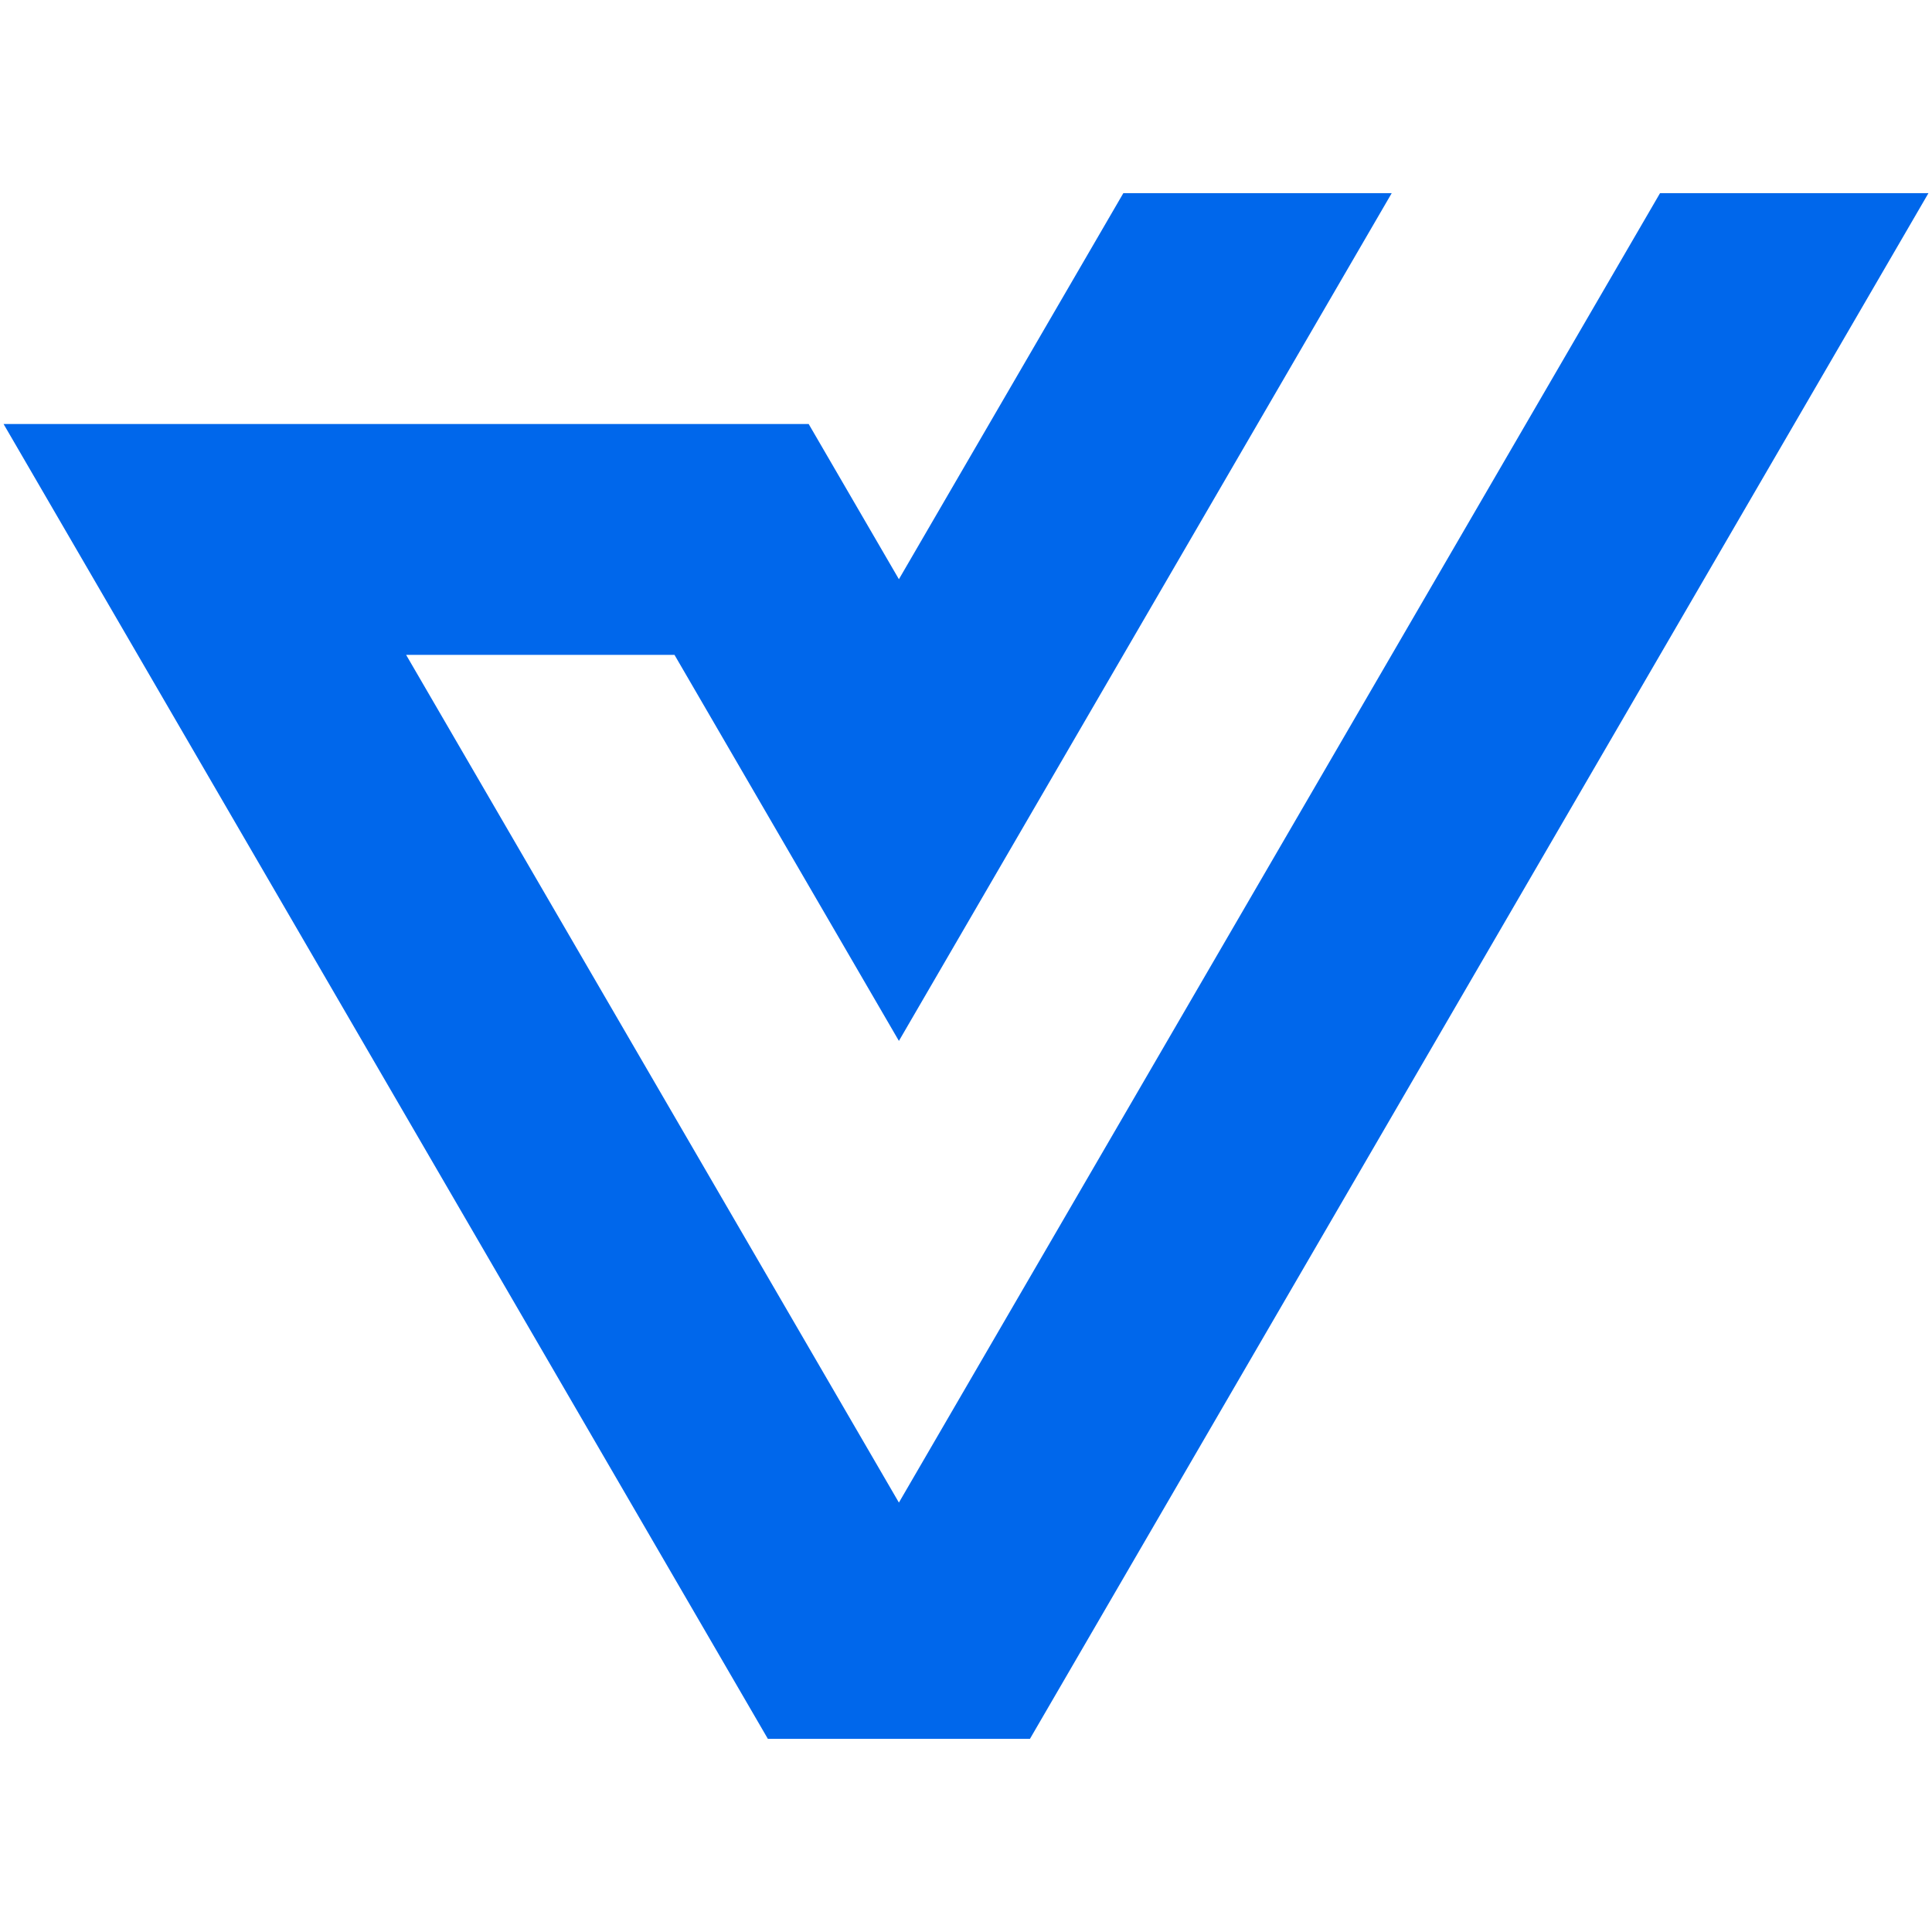
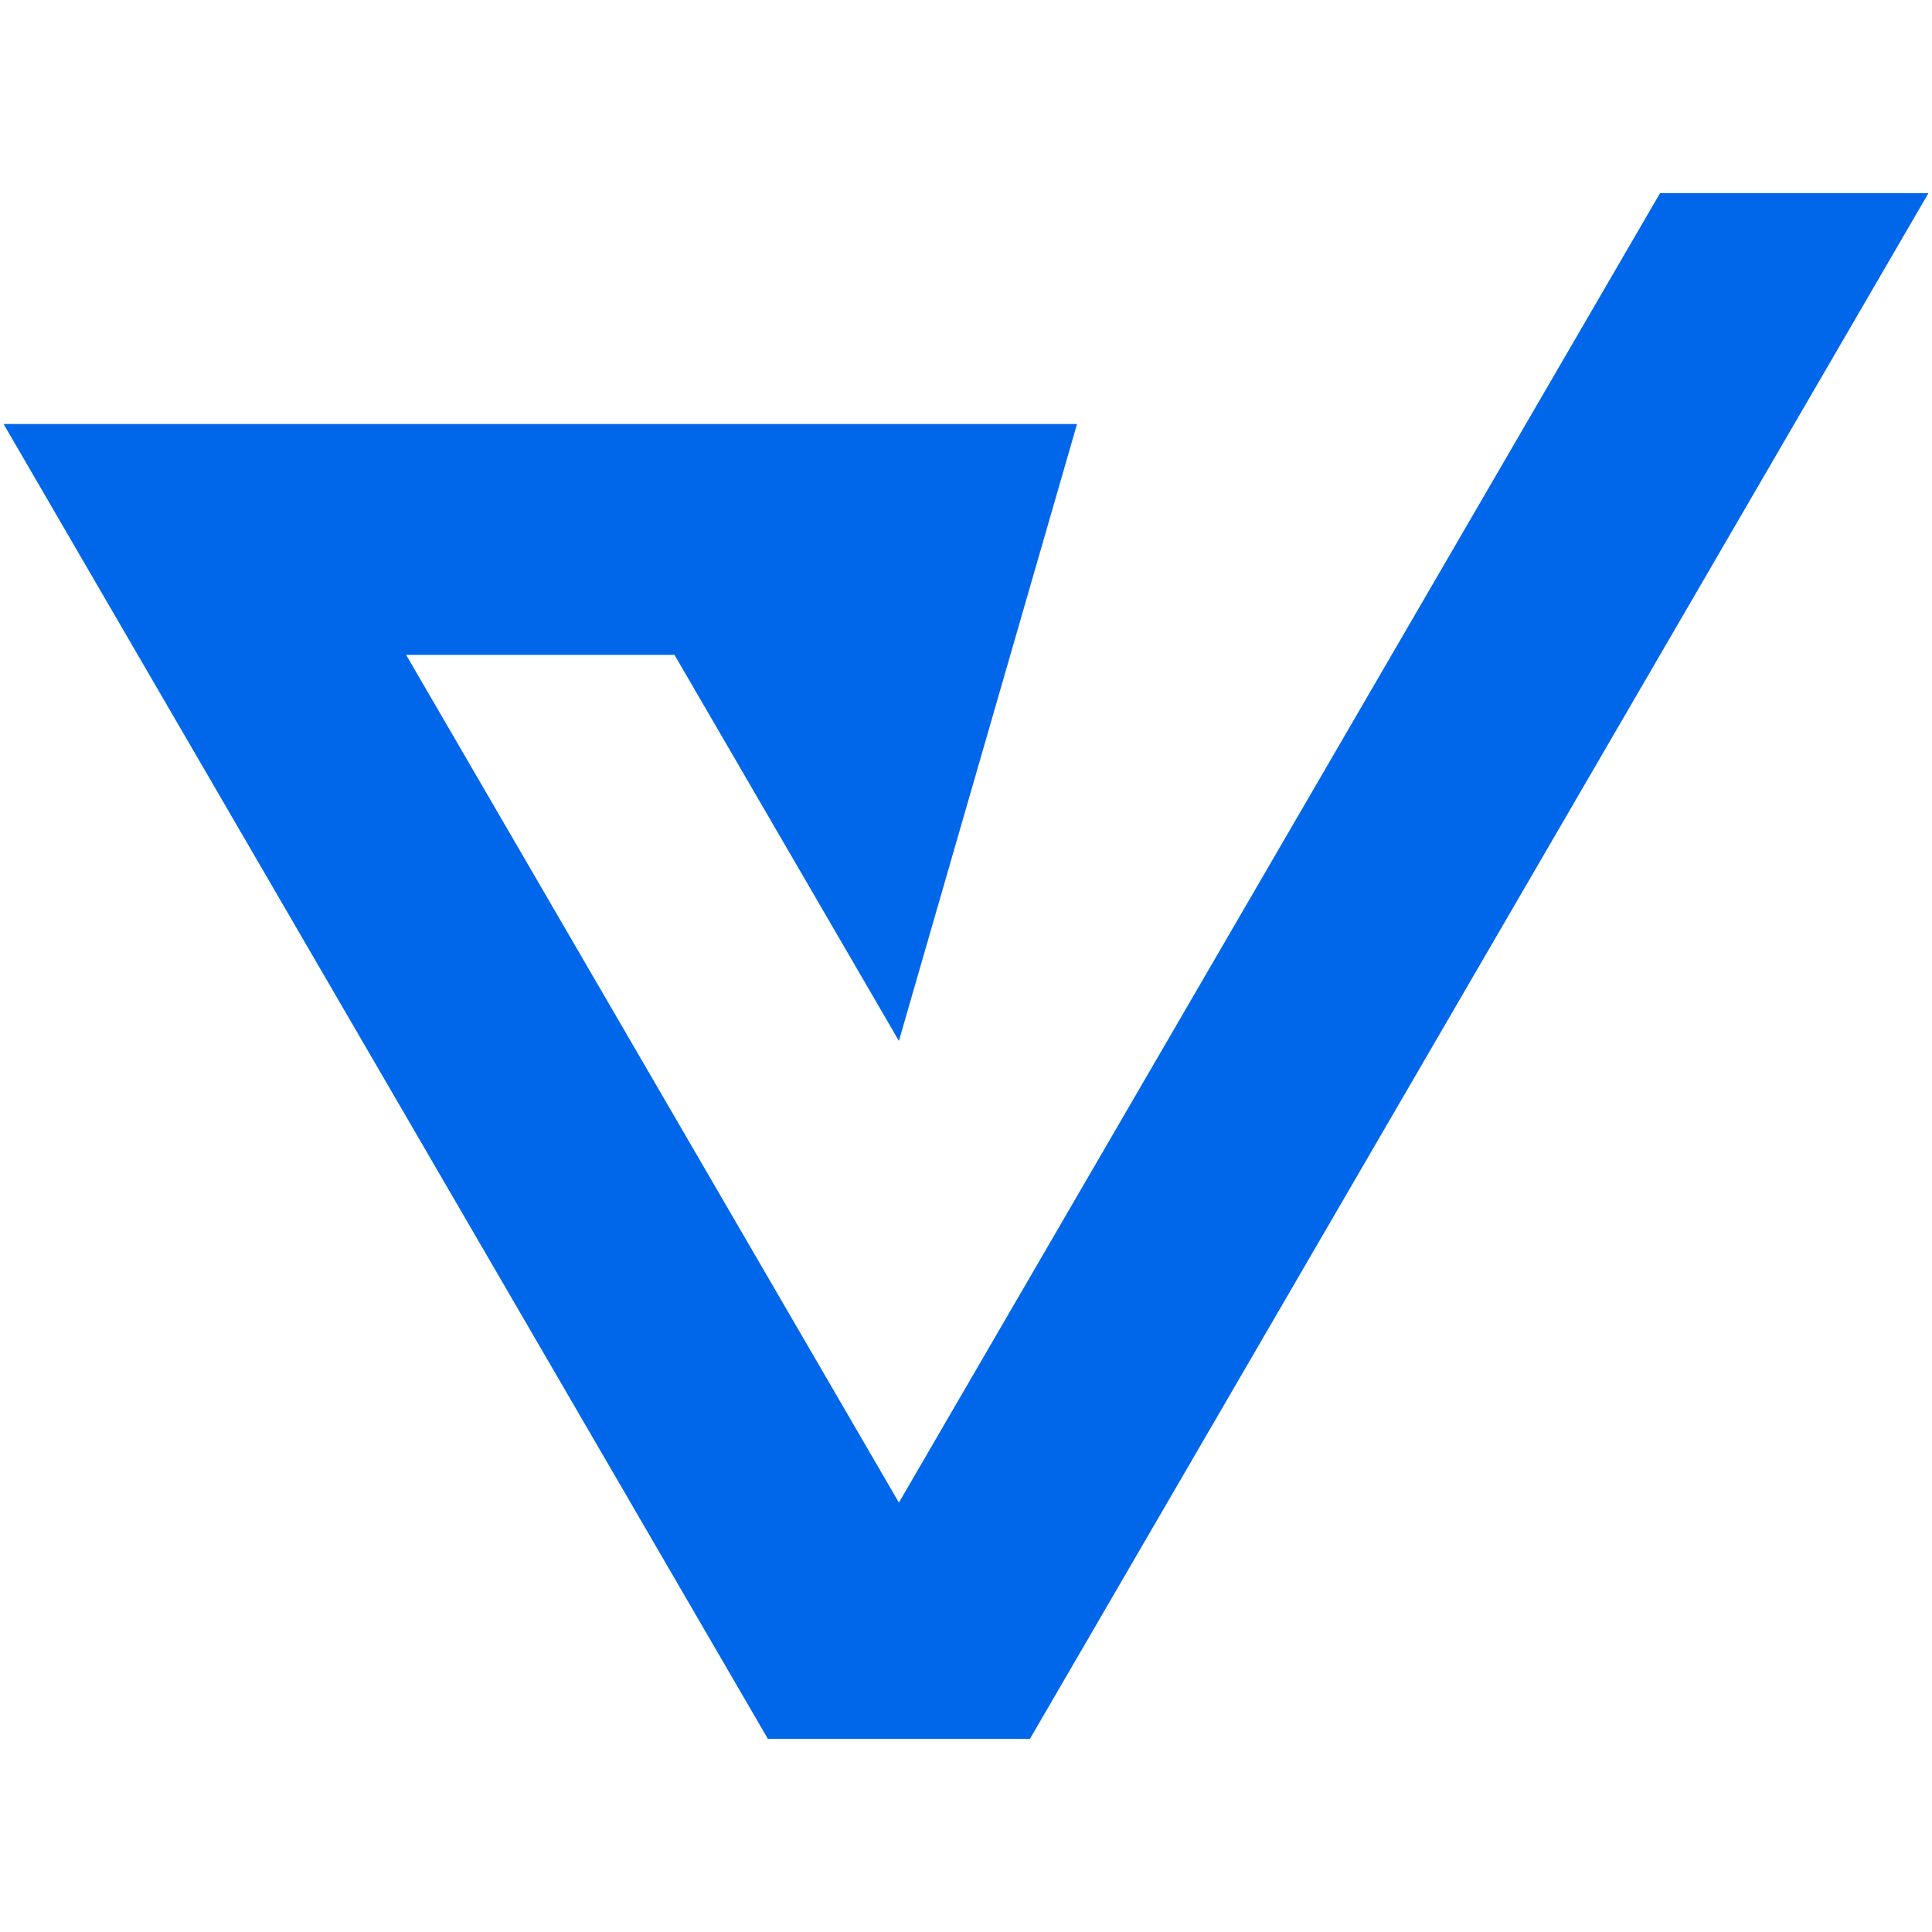
<svg xmlns="http://www.w3.org/2000/svg" xmlns:ns1="http://sodipodi.sourceforge.net/DTD/sodipodi-0.dtd" xmlns:ns2="http://www.inkscape.org/namespaces/inkscape" version="1.1" id="svg28" xml:space="preserve" width="191.816" height="191.816" viewBox="0 0 191.816 191.816" ns1:docname="favicon.svg" ns2:version="1.0.2 (e86c8708, 2021-01-15)">
  <defs id="defs839" />
  <ns1:namedview pagecolor="#ffffff" bordercolor="#666666" borderopacity="1" objecttolerance="10" gridtolerance="10" guidetolerance="10" ns2:pageopacity="0" ns2:pageshadow="2" ns2:window-width="1797" ns2:window-height="1313" id="namedview837" showgrid="false" ns2:zoom="3.4825042" ns2:cx="95.907997" ns2:cy="95.907997" ns2:window-x="0" ns2:window-y="0" ns2:window-maximized="0" ns2:current-layer="svg28" ns2:document-rotation="0" />
  <style id="style833">
  path {
    fill: #0067EB;
  }

  @media (prefers-color-scheme: dark) {
    path {
      fill: #FFFFFF;
    } 
  }
</style>
-   <path d="M 0.353,42.095 H 6.599 80.287 L 89.247,57.507 111.529,19.178 h 26.645 L 89.247,103.345 C 75.924,80.428 80.287,87.933 66.965,65.016 H 40.32 C 62.524,103.213 67.043,110.985 89.247,149.182 L 164.814,19.178 h 26.649 L 102.257,172.638 H 76.236 Z" style="fill-opacity:1;fill-rule:evenodd;stroke:none;stroke-width:3.886" id="path50" />
+   <path d="M 0.353,42.095 H 6.599 80.287 h 26.645 L 89.247,103.345 C 75.924,80.428 80.287,87.933 66.965,65.016 H 40.32 C 62.524,103.213 67.043,110.985 89.247,149.182 L 164.814,19.178 h 26.649 L 102.257,172.638 H 76.236 Z" style="fill-opacity:1;fill-rule:evenodd;stroke:none;stroke-width:3.886" id="path50" />
</svg>